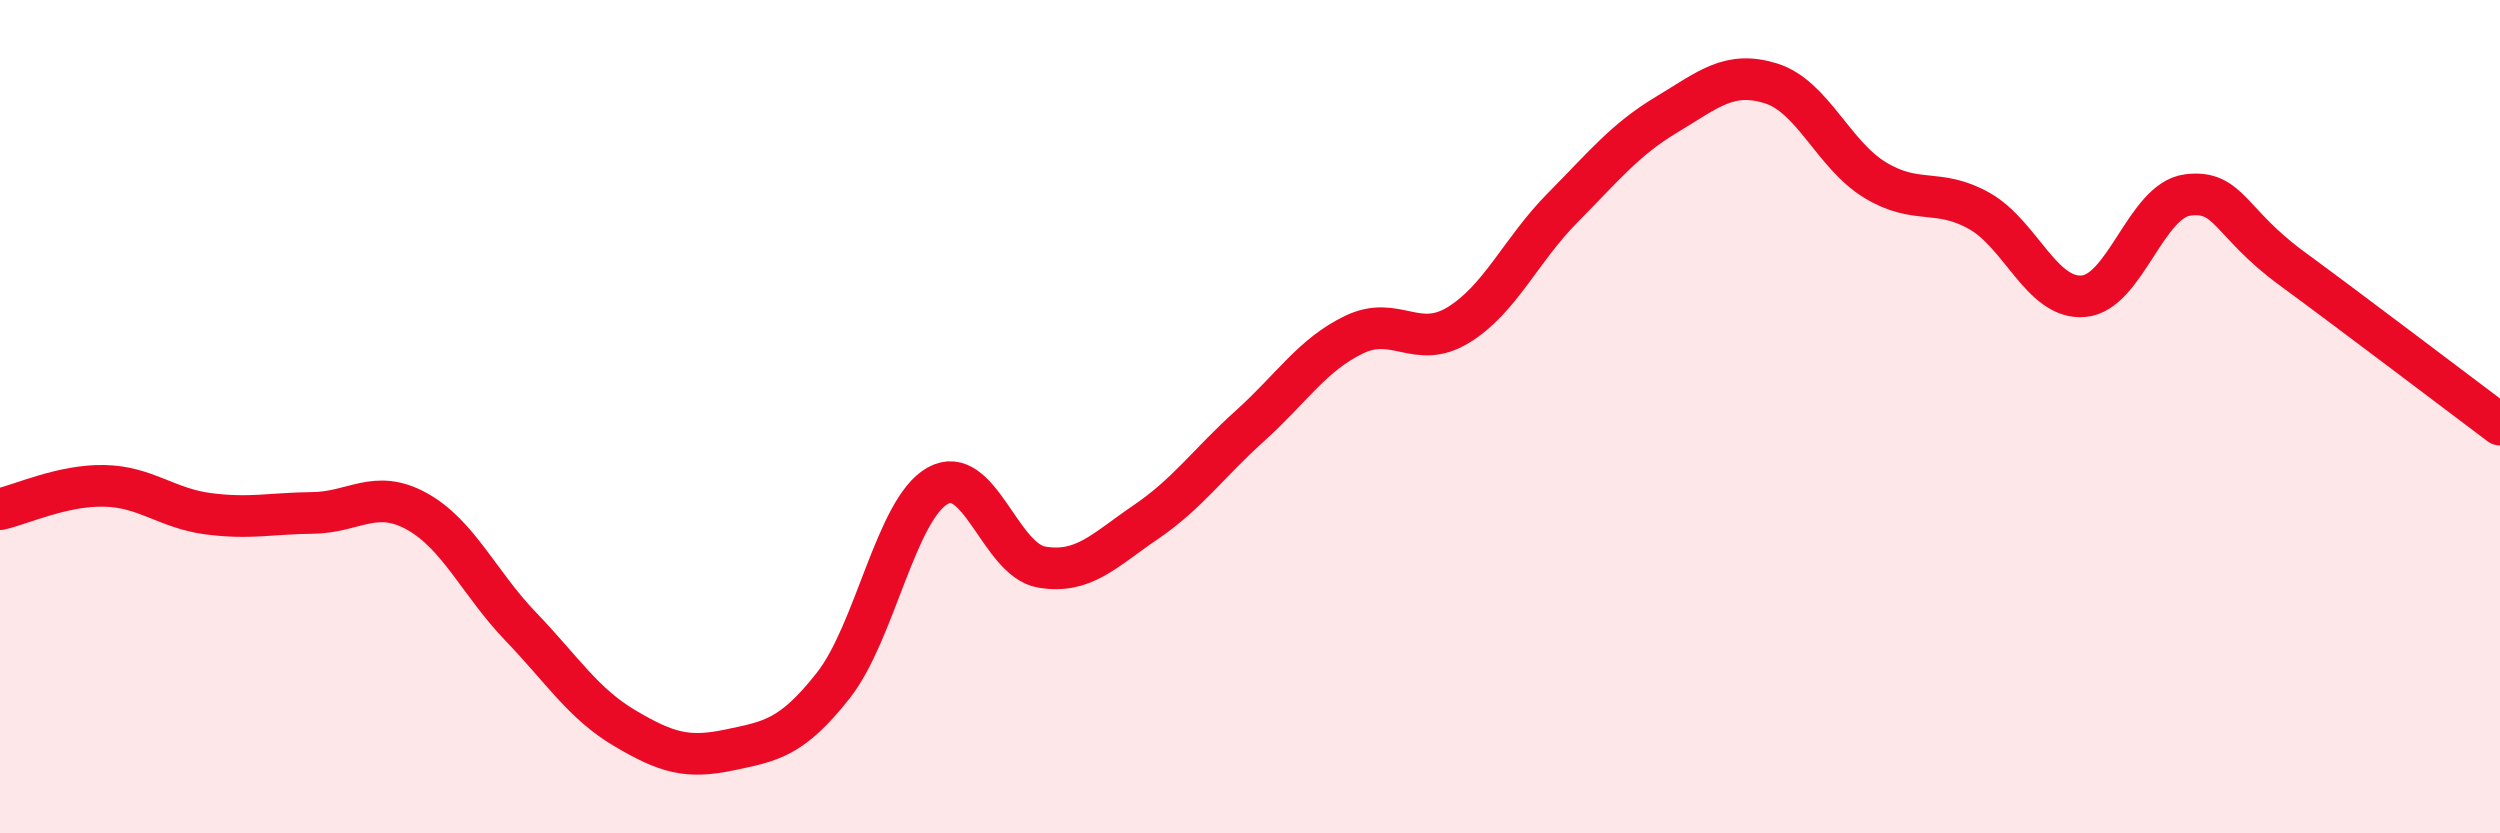
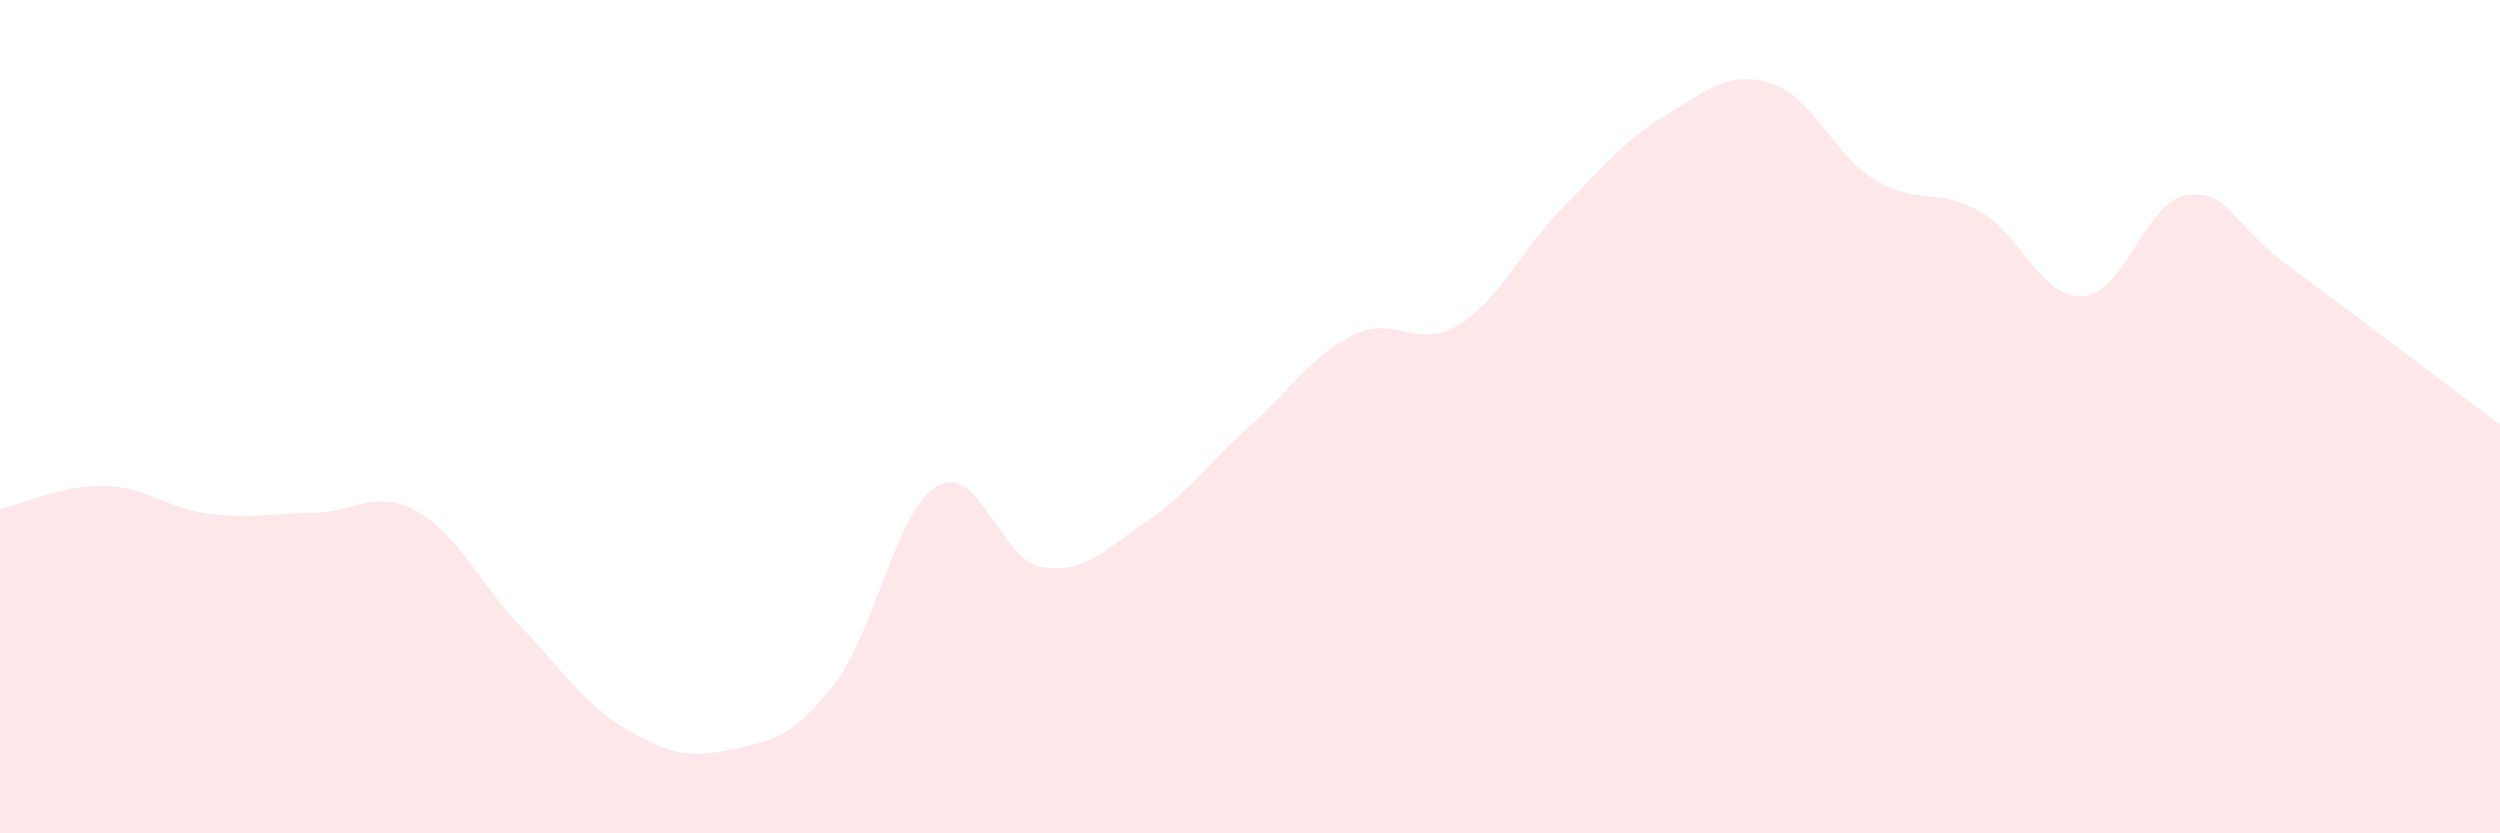
<svg xmlns="http://www.w3.org/2000/svg" width="60" height="20" viewBox="0 0 60 20">
  <path d="M 0,12.22 C 0.5,12.11 1.5,11.64 2.5,11.66 C 3.5,11.68 4,12.2 5,12.33 C 6,12.46 6.5,12.32 7.5,12.31 C 8.5,12.3 9,11.72 10,12.27 C 11,12.82 11.5,14 12.5,15.04 C 13.5,16.08 14,16.89 15,17.48 C 16,18.07 16.5,18.21 17.5,18 C 18.5,17.79 19,17.72 20,16.45 C 21,15.18 21.5,12.23 22.5,11.66 C 23.5,11.09 24,13.44 25,13.61 C 26,13.78 26.5,13.21 27.5,12.53 C 28.5,11.85 29,11.12 30,10.22 C 31,9.32 31.5,8.51 32.5,8.03 C 33.5,7.55 34,8.41 35,7.8 C 36,7.19 36.5,6 37.5,4.99 C 38.5,3.98 39,3.35 40,2.75 C 41,2.15 41.5,1.69 42.5,2 C 43.5,2.31 44,3.71 45,4.32 C 46,4.93 46.5,4.5 47.5,5.06 C 48.5,5.62 49,7.19 50,7.11 C 51,7.03 51.5,4.81 52.5,4.68 C 53.5,4.55 53.5,5.34 55,6.44 C 56.5,7.54 59,9.44 60,10.19L60 20L0 20Z" fill="#EB0A25" opacity="0.1" stroke-linecap="round" stroke-linejoin="round" />
-   <path d="M 0,12.22 C 0.5,12.11 1.5,11.64 2.5,11.66 C 3.5,11.68 4,12.2 5,12.33 C 6,12.46 6.5,12.32 7.5,12.31 C 8.5,12.3 9,11.72 10,12.27 C 11,12.82 11.5,14 12.5,15.04 C 13.5,16.08 14,16.89 15,17.48 C 16,18.07 16.5,18.21 17.5,18 C 18.5,17.79 19,17.72 20,16.45 C 21,15.18 21.5,12.23 22.5,11.66 C 23.5,11.09 24,13.44 25,13.61 C 26,13.78 26.5,13.21 27.5,12.53 C 28.5,11.85 29,11.12 30,10.22 C 31,9.32 31.5,8.51 32.5,8.03 C 33.5,7.55 34,8.41 35,7.8 C 36,7.19 36.5,6 37.5,4.99 C 38.5,3.98 39,3.35 40,2.75 C 41,2.15 41.5,1.69 42.5,2 C 43.5,2.31 44,3.71 45,4.32 C 46,4.93 46.5,4.5 47.5,5.06 C 48.5,5.62 49,7.19 50,7.11 C 51,7.03 51.5,4.81 52.5,4.68 C 53.5,4.55 53.5,5.34 55,6.44 C 56.5,7.54 59,9.44 60,10.19" stroke="#EB0A25" stroke-width="1" fill="none" stroke-linecap="round" stroke-linejoin="round" />
</svg>